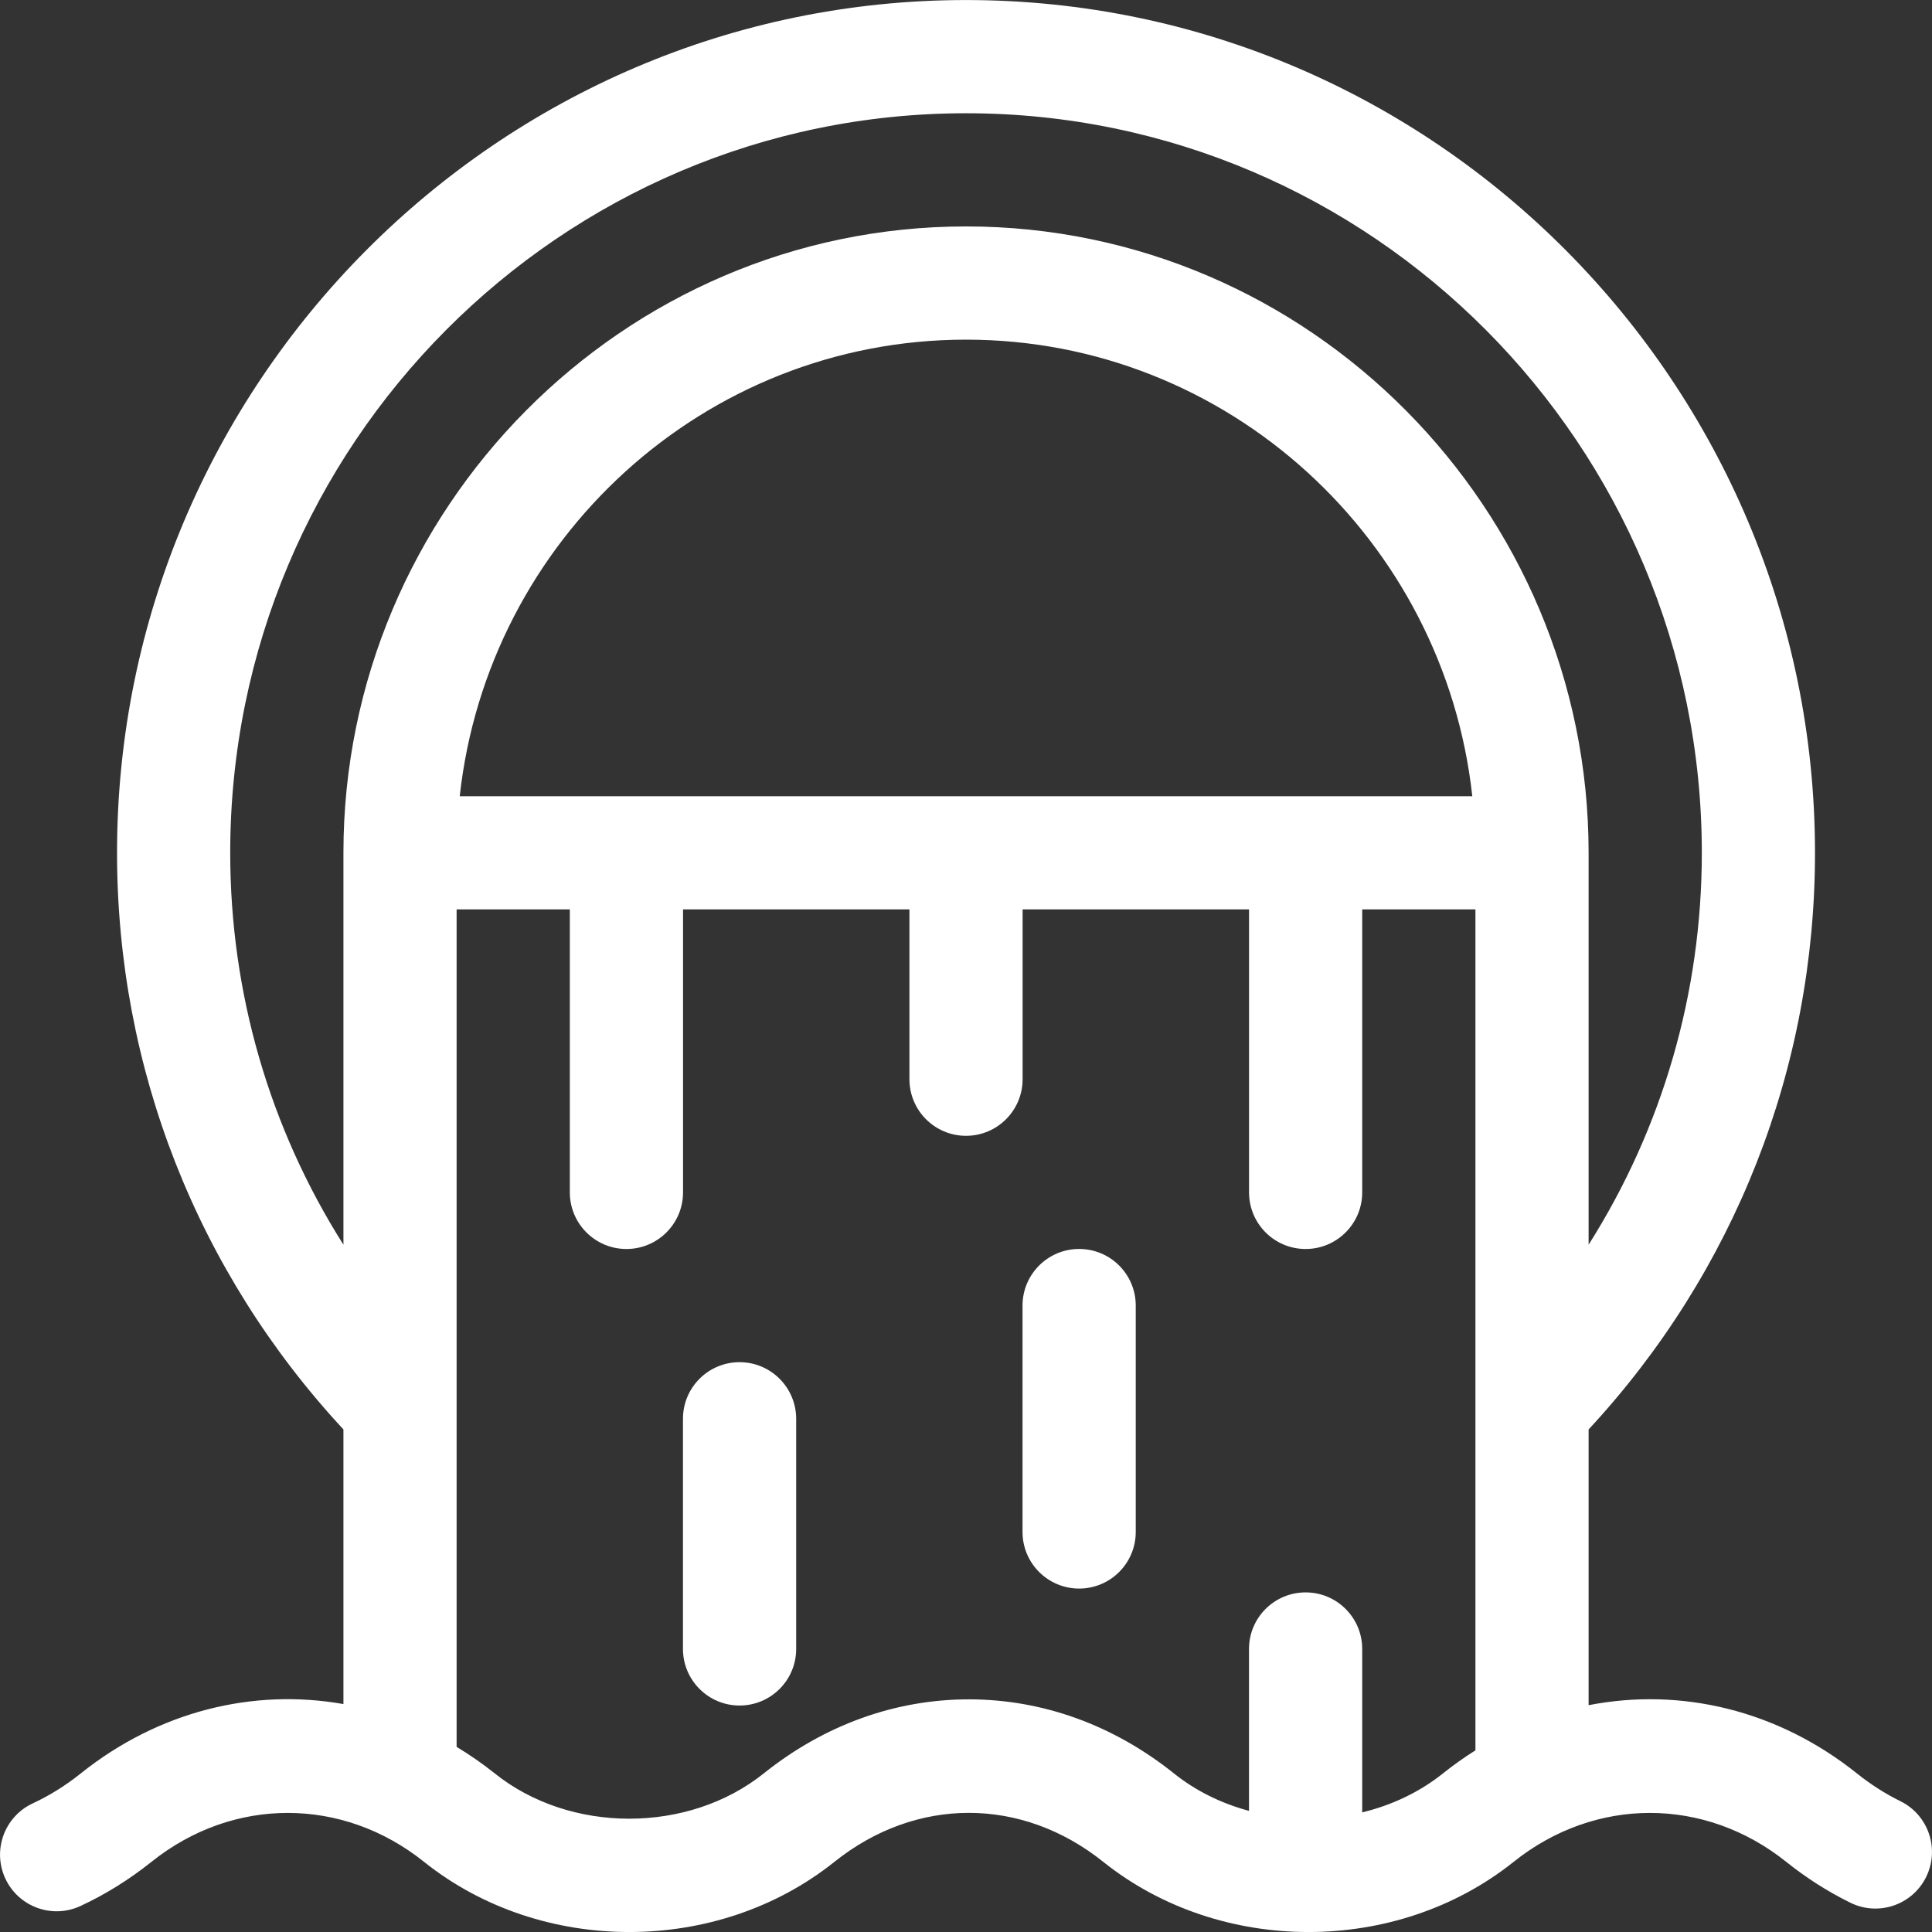
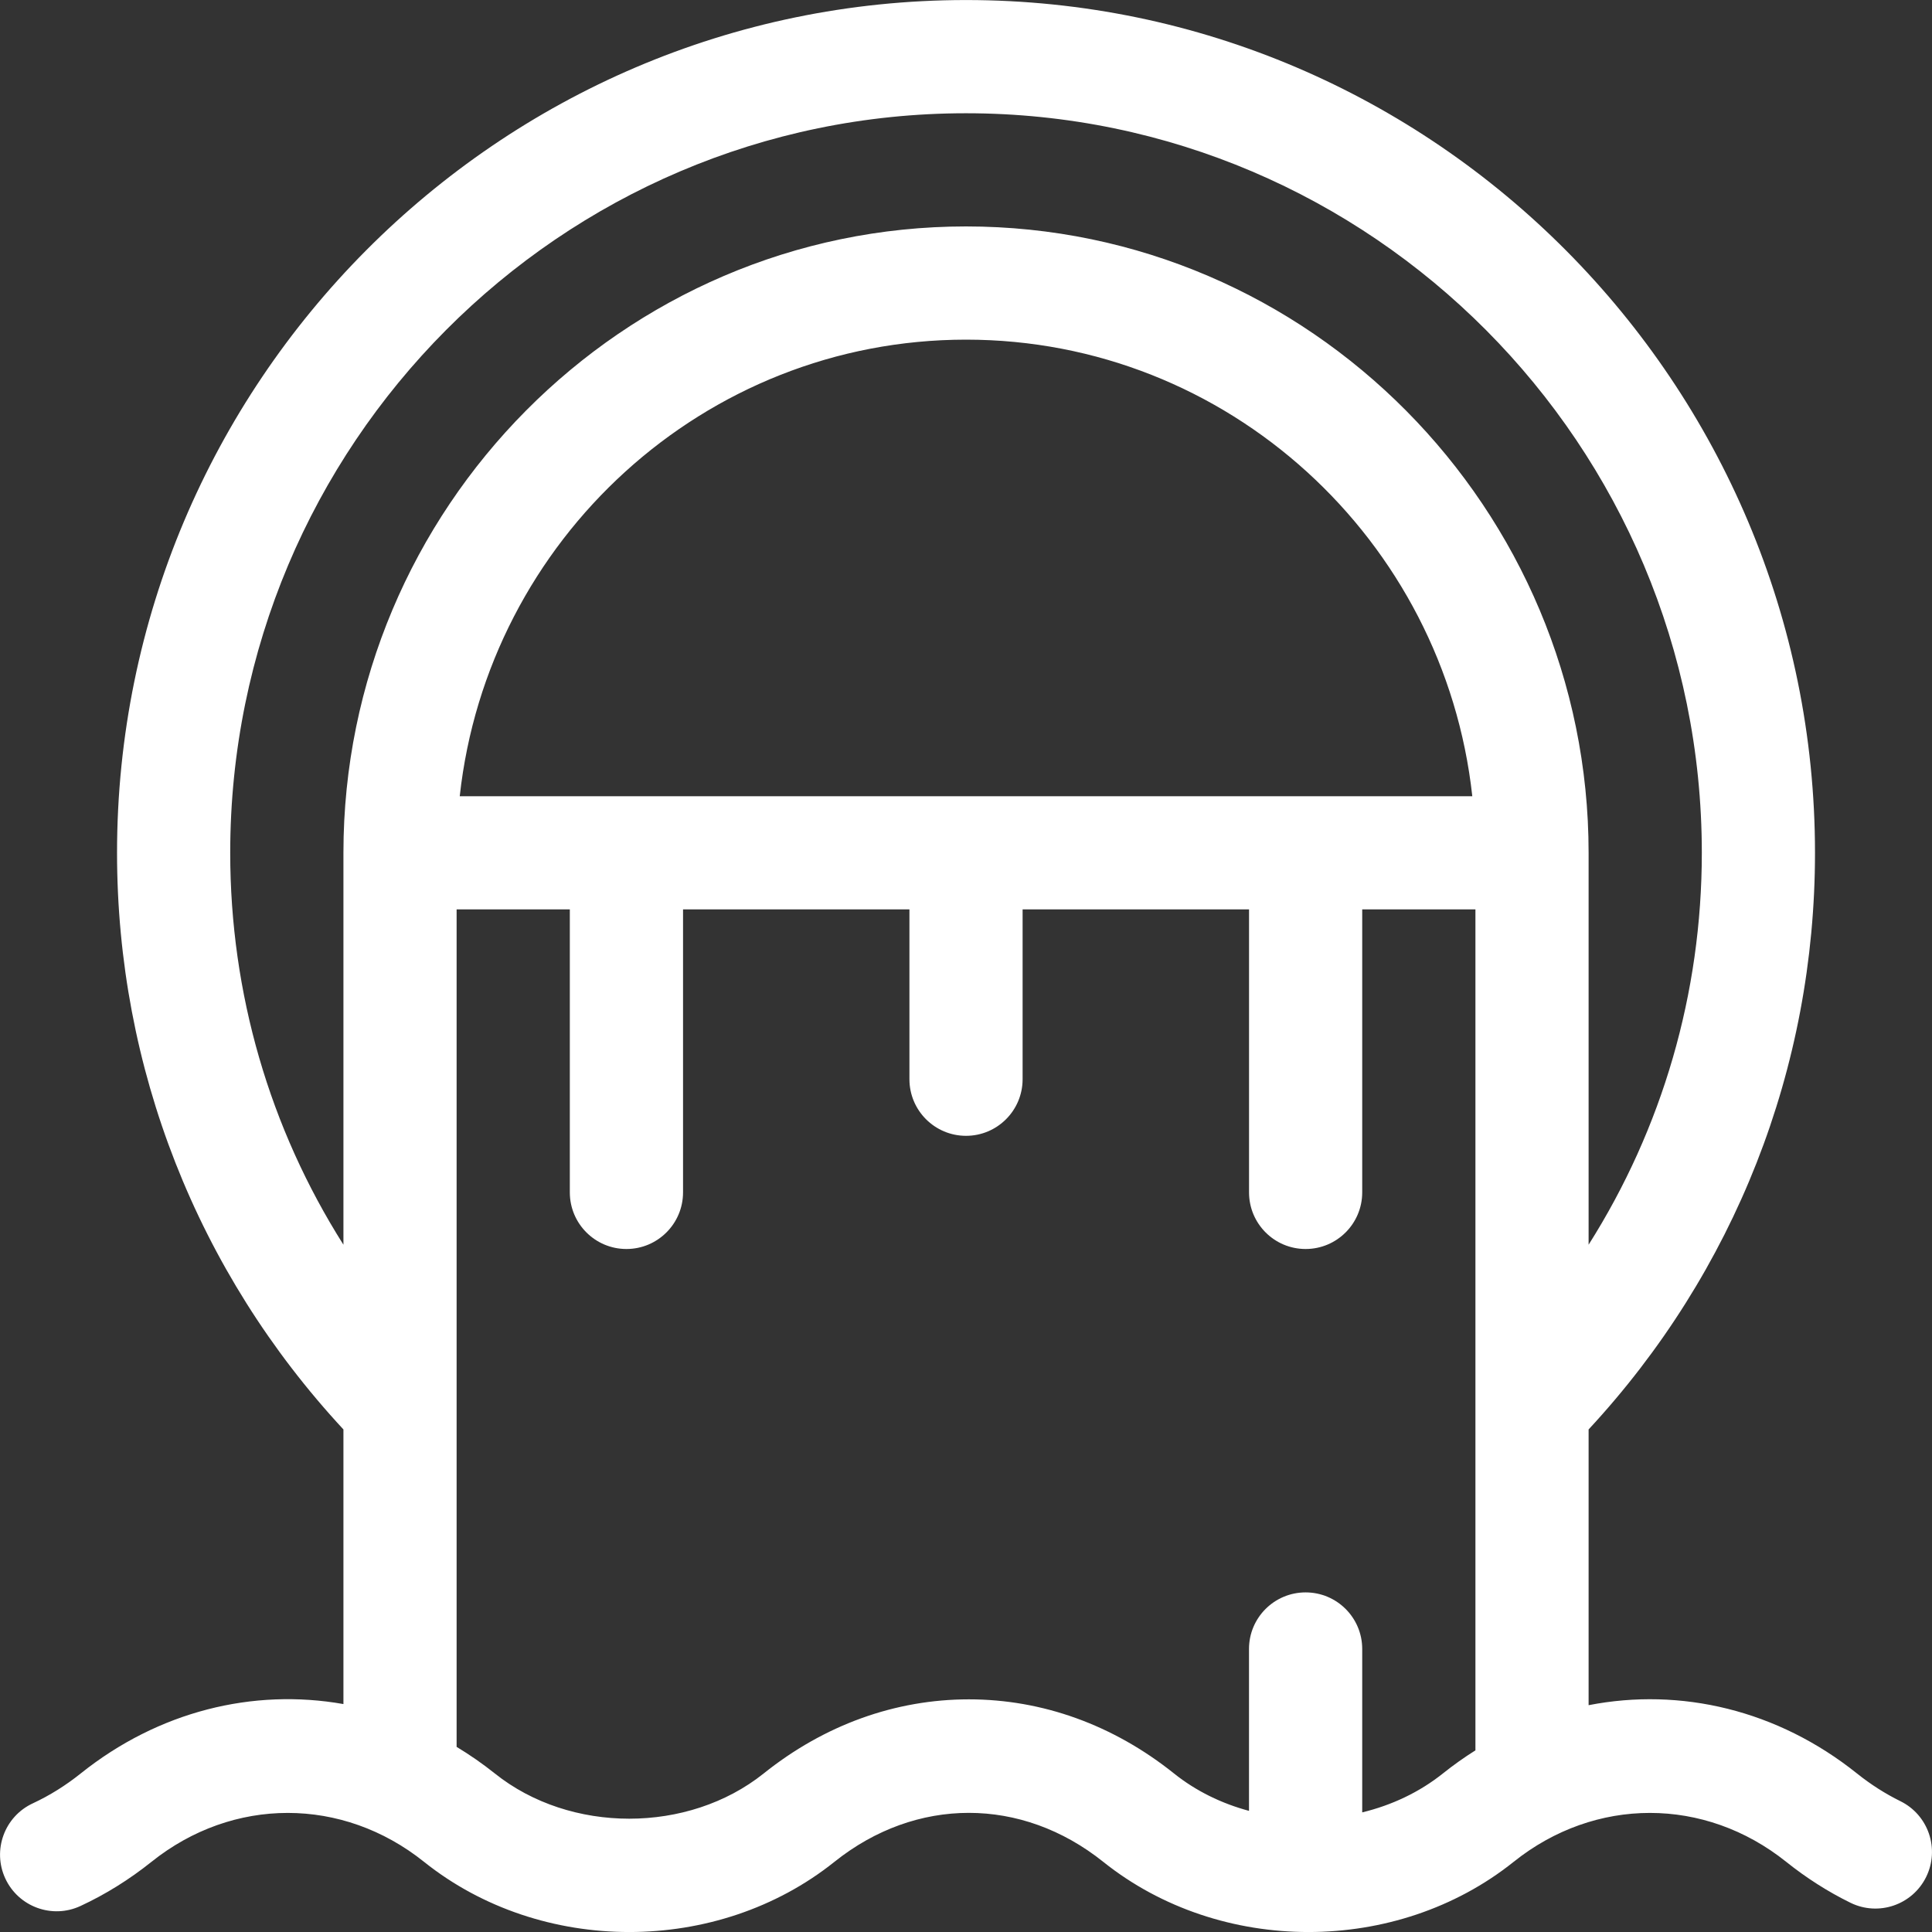
<svg xmlns="http://www.w3.org/2000/svg" width="50" height="50" viewBox="0 0 50 50" fill="none">
  <rect x="0" y="0" width="50" height="50" fill="#333333" stroke="none" />
  <path d="M49.181 46.614C48.791 46.422 48.413 46.181 48.058 45.897C46.003 44.252 43.494 43.665 41.113 44.13V36.994C44.896 32.916 46.972 27.641 46.972 22.07C46.972 9.949 37.136 0.001 25.001 0.001C12.88 0.001 3.029 9.935 3.029 22.07C3.029 27.641 5.105 32.916 8.888 36.994V44.101C6.551 43.688 4.103 44.286 2.089 45.897C1.699 46.209 1.282 46.469 0.85 46.67C0.116 47.01 -0.203 47.881 0.137 48.615C0.478 49.349 1.349 49.668 2.083 49.327C2.727 49.028 3.345 48.644 3.919 48.185C6.029 46.496 8.865 46.496 10.975 48.185C14.002 50.606 18.567 50.606 21.594 48.185C23.708 46.494 26.439 46.494 28.553 48.185C31.58 50.606 36.145 50.606 39.172 48.185C41.282 46.496 44.118 46.496 46.228 48.185C46.749 48.602 47.308 48.958 47.889 49.243C48.614 49.6 49.492 49.301 49.849 48.575C50.206 47.849 49.907 46.971 49.181 46.614ZM38.184 45.299C37.896 45.48 37.615 45.679 37.342 45.897C36.731 46.385 36.013 46.721 35.254 46.904V42.675C35.254 41.866 34.598 41.211 33.789 41.211C32.98 41.211 32.324 41.866 32.324 42.675V46.865C31.62 46.676 30.954 46.354 30.383 45.897C28.815 44.642 26.979 43.979 25.074 43.979C23.168 43.979 21.332 44.642 19.764 45.897C17.813 47.458 14.756 47.458 12.806 45.897C12.486 45.642 12.156 45.413 11.817 45.209V23.535H11.817H14.747V30.859C14.747 31.668 15.403 32.324 16.212 32.324C17.021 32.324 17.677 31.668 17.677 30.859V23.535H23.536V27.93C23.536 28.739 24.192 29.395 25.001 29.395C25.809 29.395 26.465 28.739 26.465 27.93V23.535H32.325V30.859C32.325 31.668 32.98 32.324 33.789 32.324C34.598 32.324 35.254 31.668 35.254 30.859V23.535H38.184V45.299H38.184ZM11.898 20.606C12.624 13.97 18.223 8.79 25.001 8.79C31.778 8.79 37.377 13.969 38.103 20.606H11.898V20.606ZM25 5.86C16.113 5.86 8.888 13.171 8.888 22.07V32.213C6.981 29.2 5.958 25.708 5.958 22.07C5.958 11.517 14.501 2.931 25 2.931C35.5 2.931 44.043 11.517 44.043 22.07C44.043 25.708 43.02 29.2 41.113 32.213V22.07C41.113 13.182 33.9 5.86 25 5.86Z" fill="white" />
-   <path d="M19.14 35.253C18.331 35.253 17.675 35.908 17.675 36.718V42.674C17.675 43.483 18.331 44.139 19.14 44.139C19.949 44.139 20.605 43.483 20.605 42.674V36.718C20.604 35.908 19.948 35.253 19.14 35.253Z" fill="white" />
-   <path d="M27.928 32.323C27.119 32.323 26.463 32.979 26.463 33.788V39.647C26.463 40.456 27.119 41.112 27.928 41.112C28.737 41.112 29.393 40.456 29.393 39.647V33.788C29.393 32.979 28.737 32.323 27.928 32.323Z" fill="white" />
</svg>